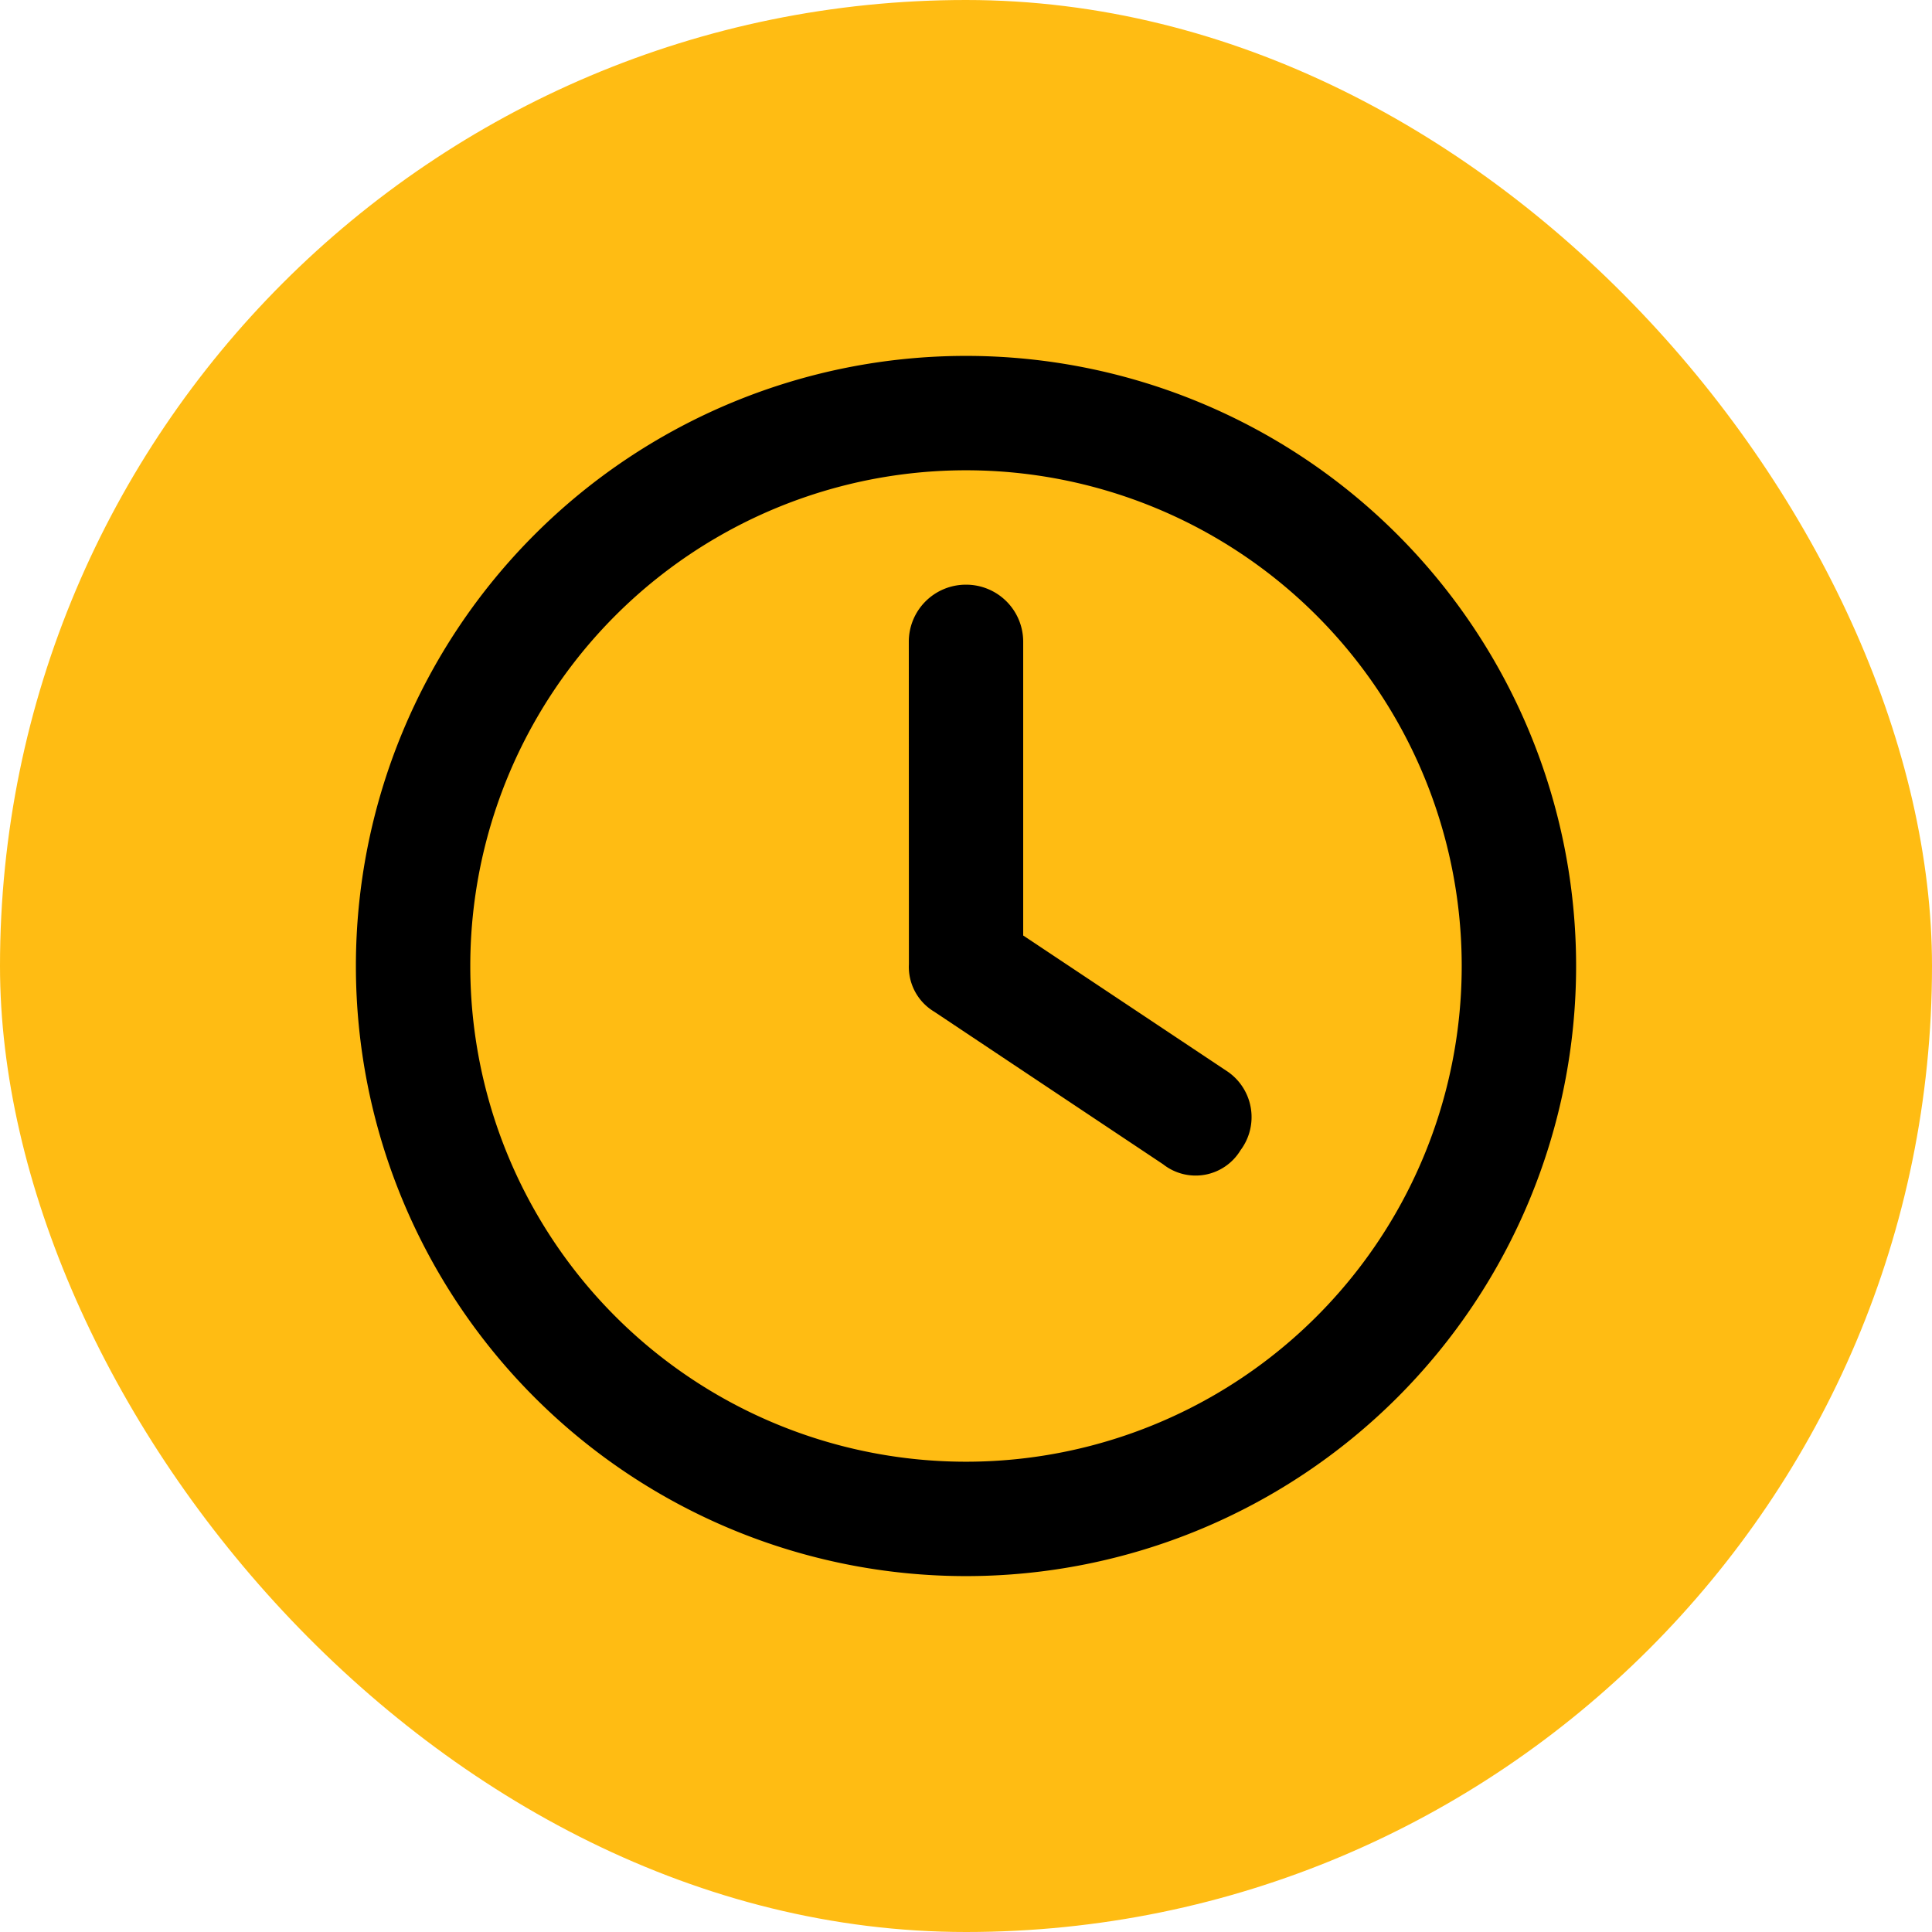
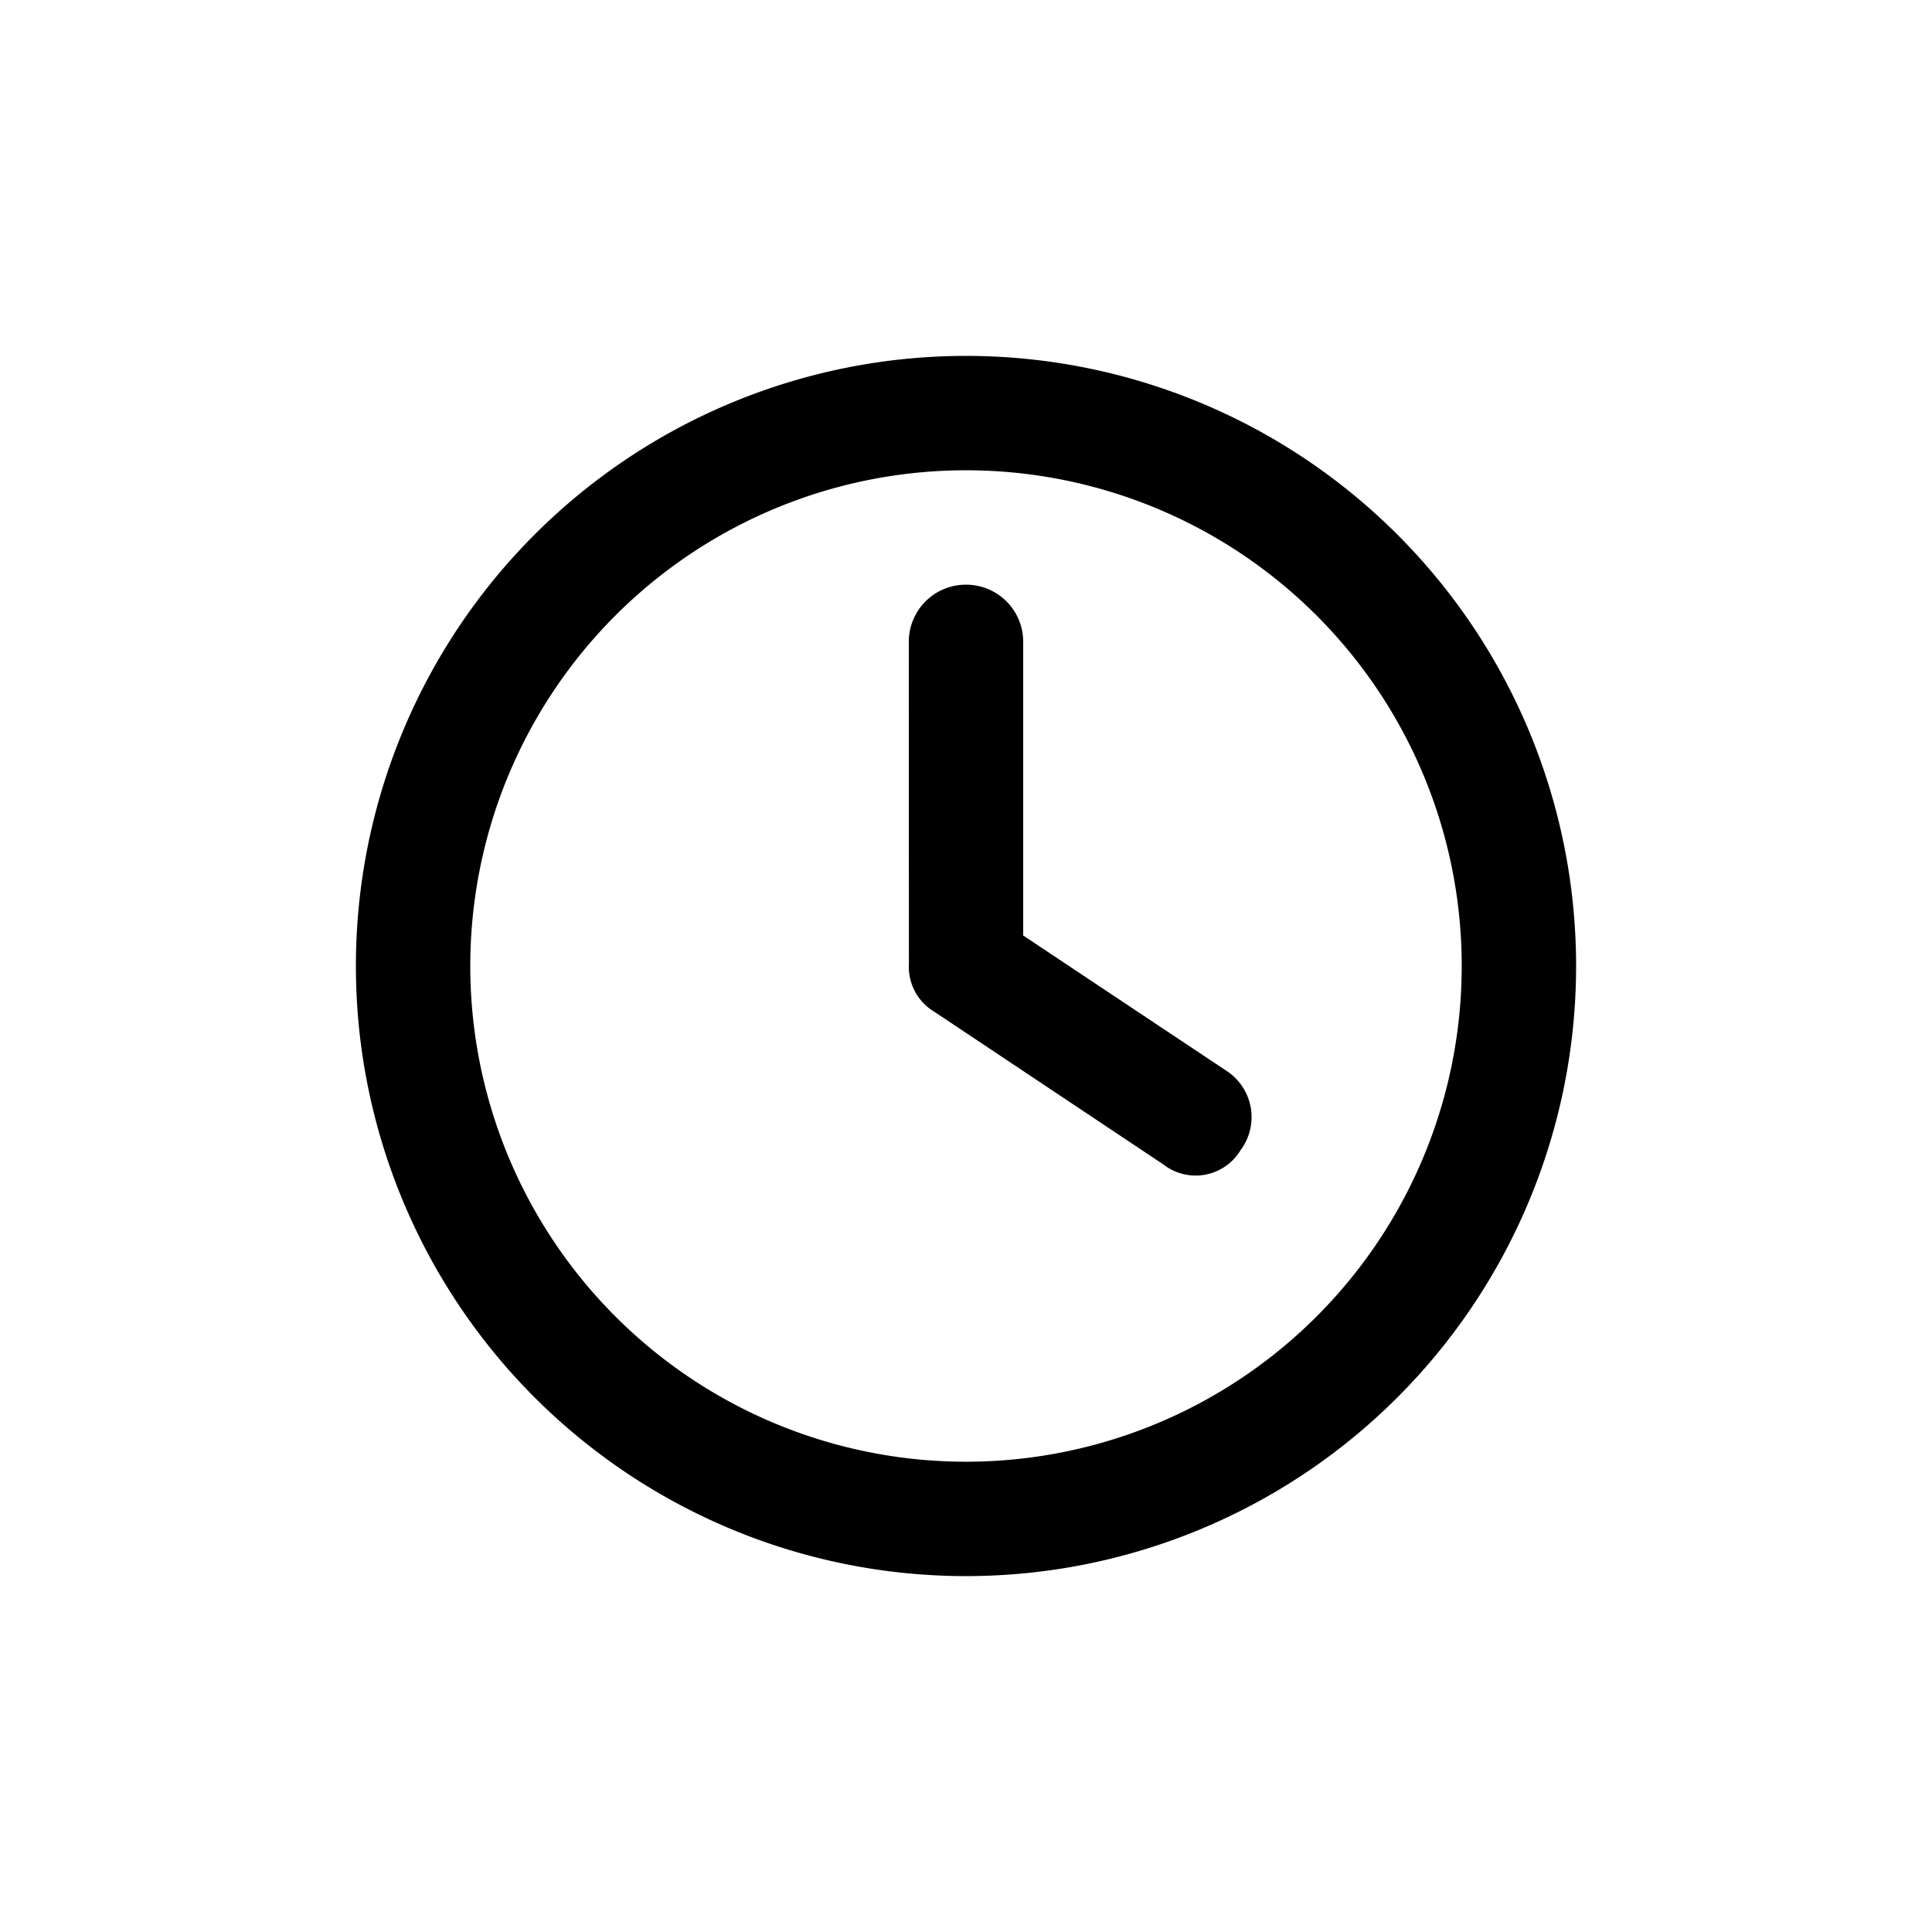
<svg xmlns="http://www.w3.org/2000/svg" data-name="Component 16 – 1" width="38" height="38">
-   <rect data-name="Rectangle 473" width="38" height="38" rx="19" fill="#ffbc13" />
  <path data-name="Path 286" d="M17.875 12.625A1.122 1.122 0 0 1 19 11.5a1.122 1.122 0 0 1 1.125 1.125V18.4l4 2.663a1.086 1.086 0 0 1 .275 1.56 1.032 1.032 0 0 1-1.523.277l-4.5-3a1.028 1.028 0 0 1-.5-.937ZM19 7a12 12 0 0 1 12 12 12 12 0 0 1-12 12A12 12 0 0 1 7 19 12 12 0 0 1 19 7ZM9.25 19A9.749 9.749 0 0 0 19 28.75 9.749 9.749 0 0 0 28.75 19 9.749 9.749 0 0 0 19 9.25 9.749 9.749 0 0 0 9.25 19Z" />
</svg>